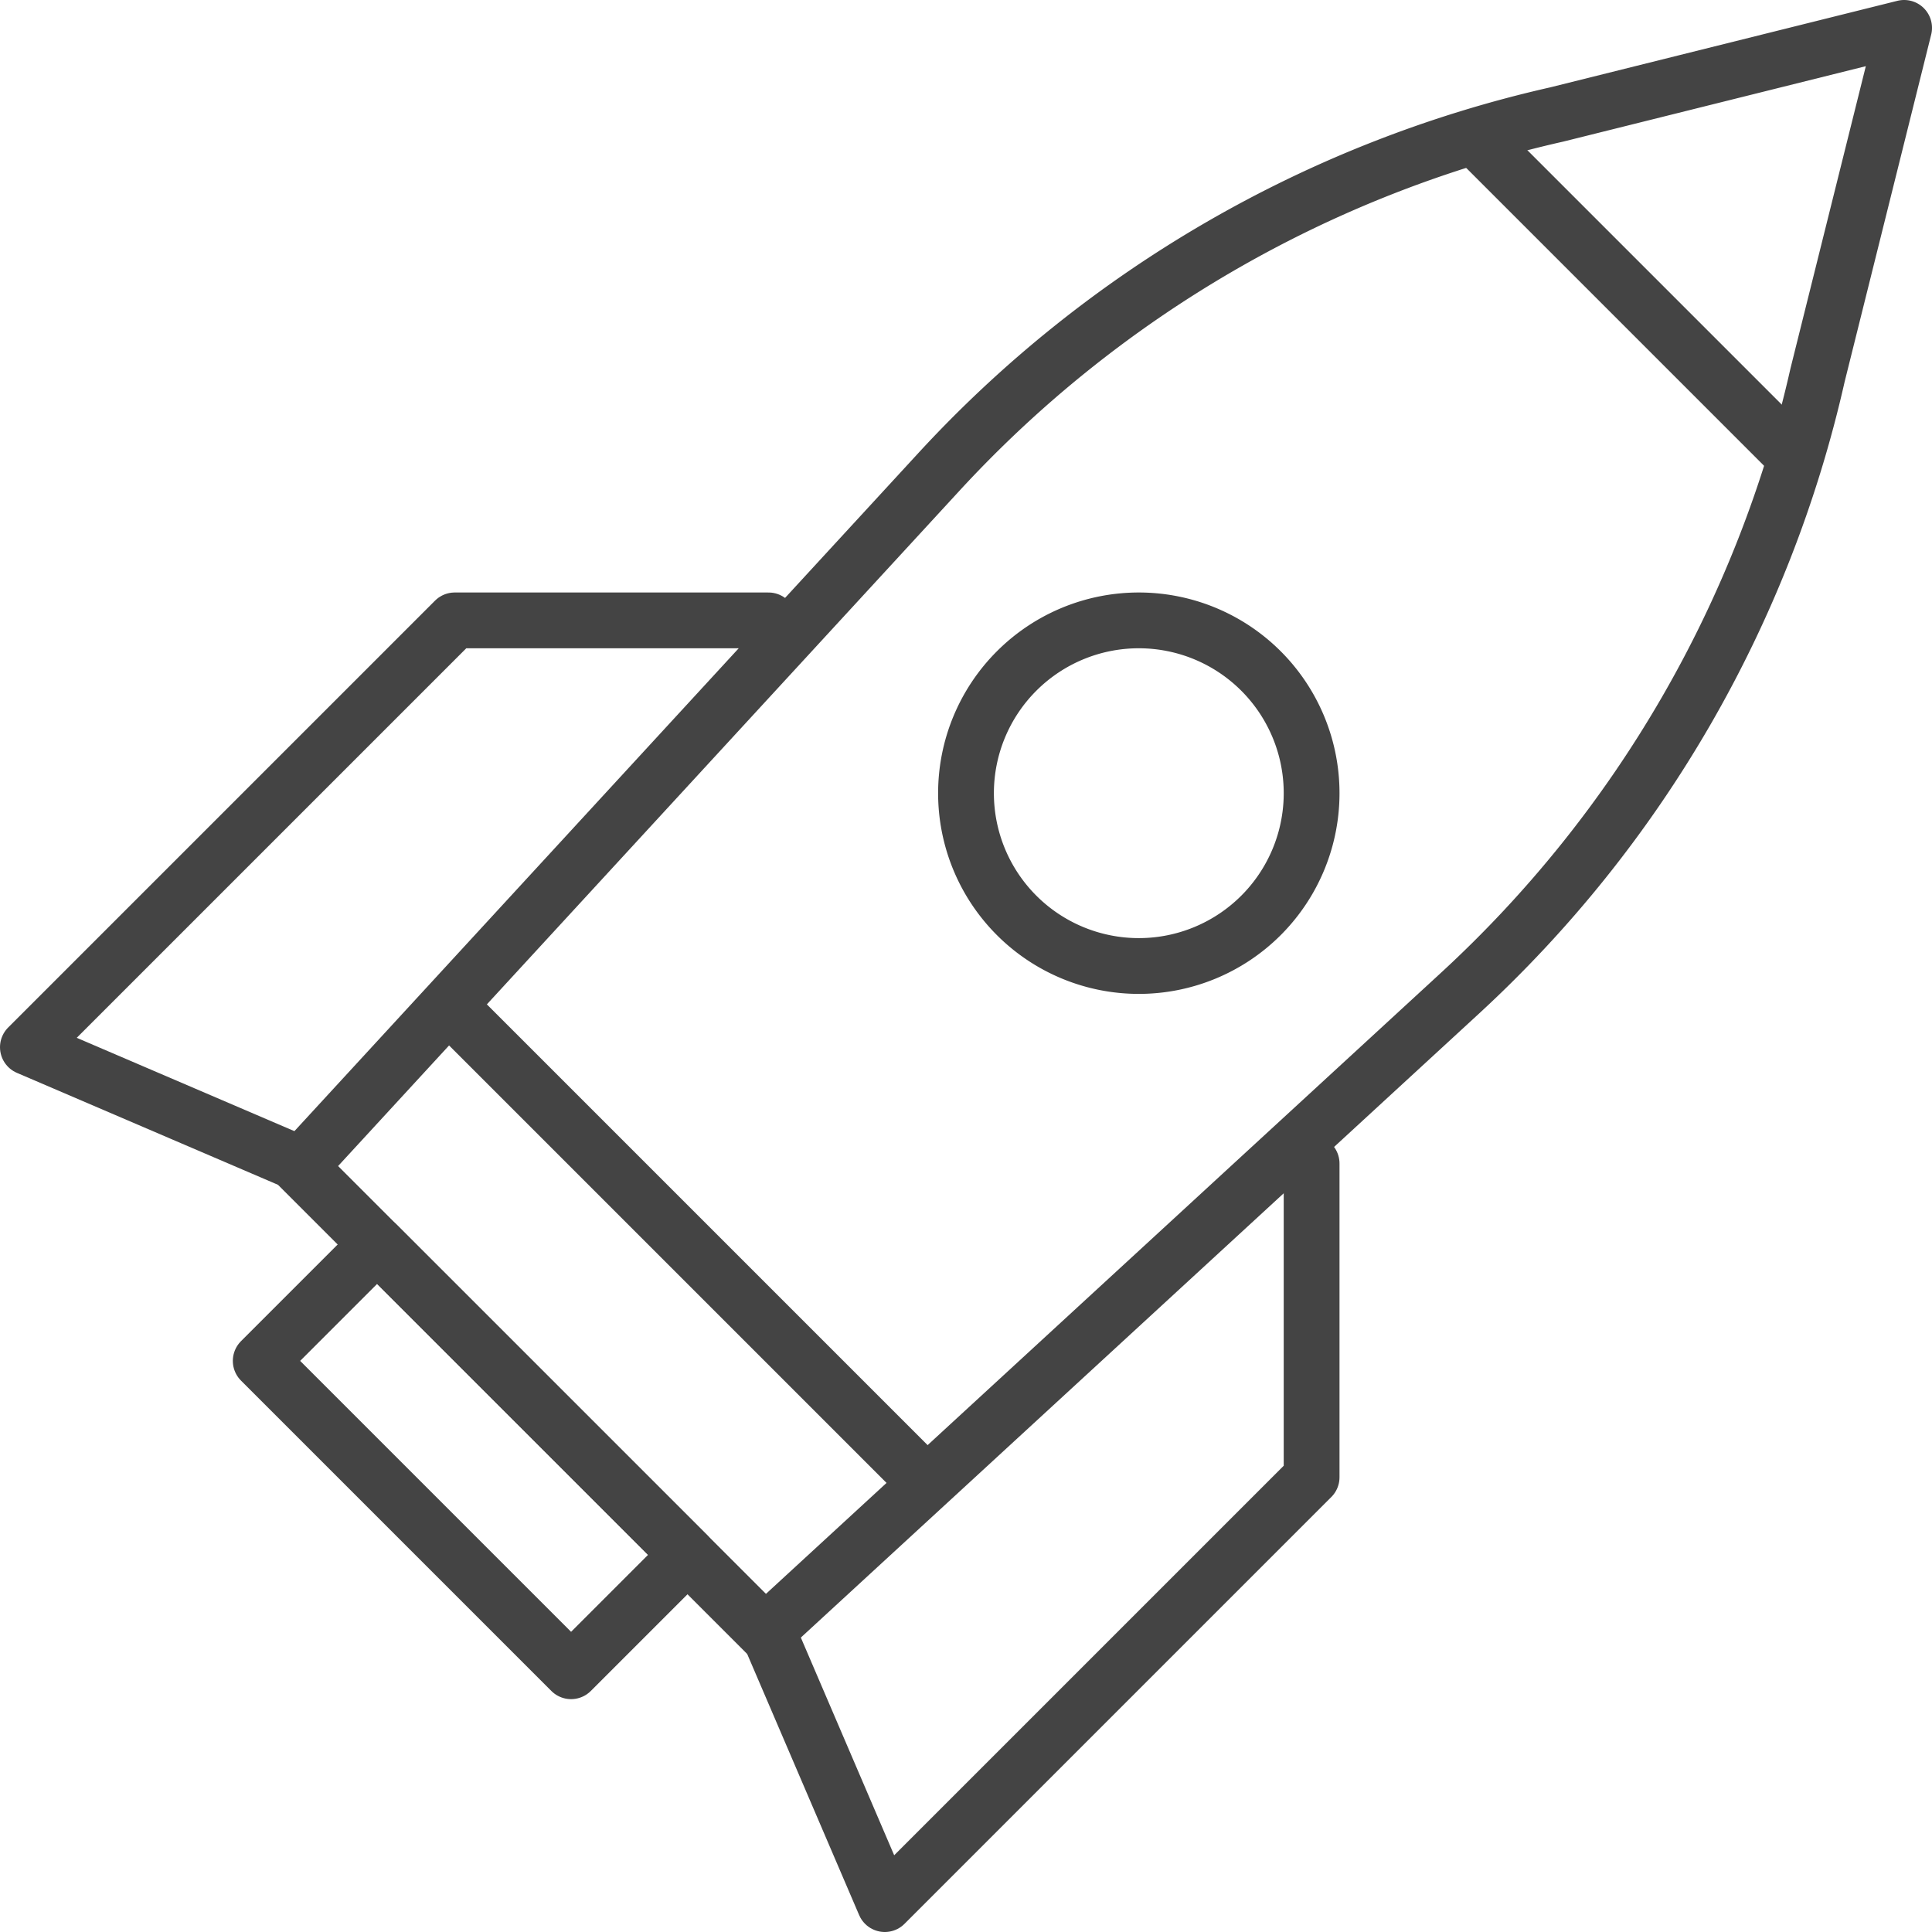
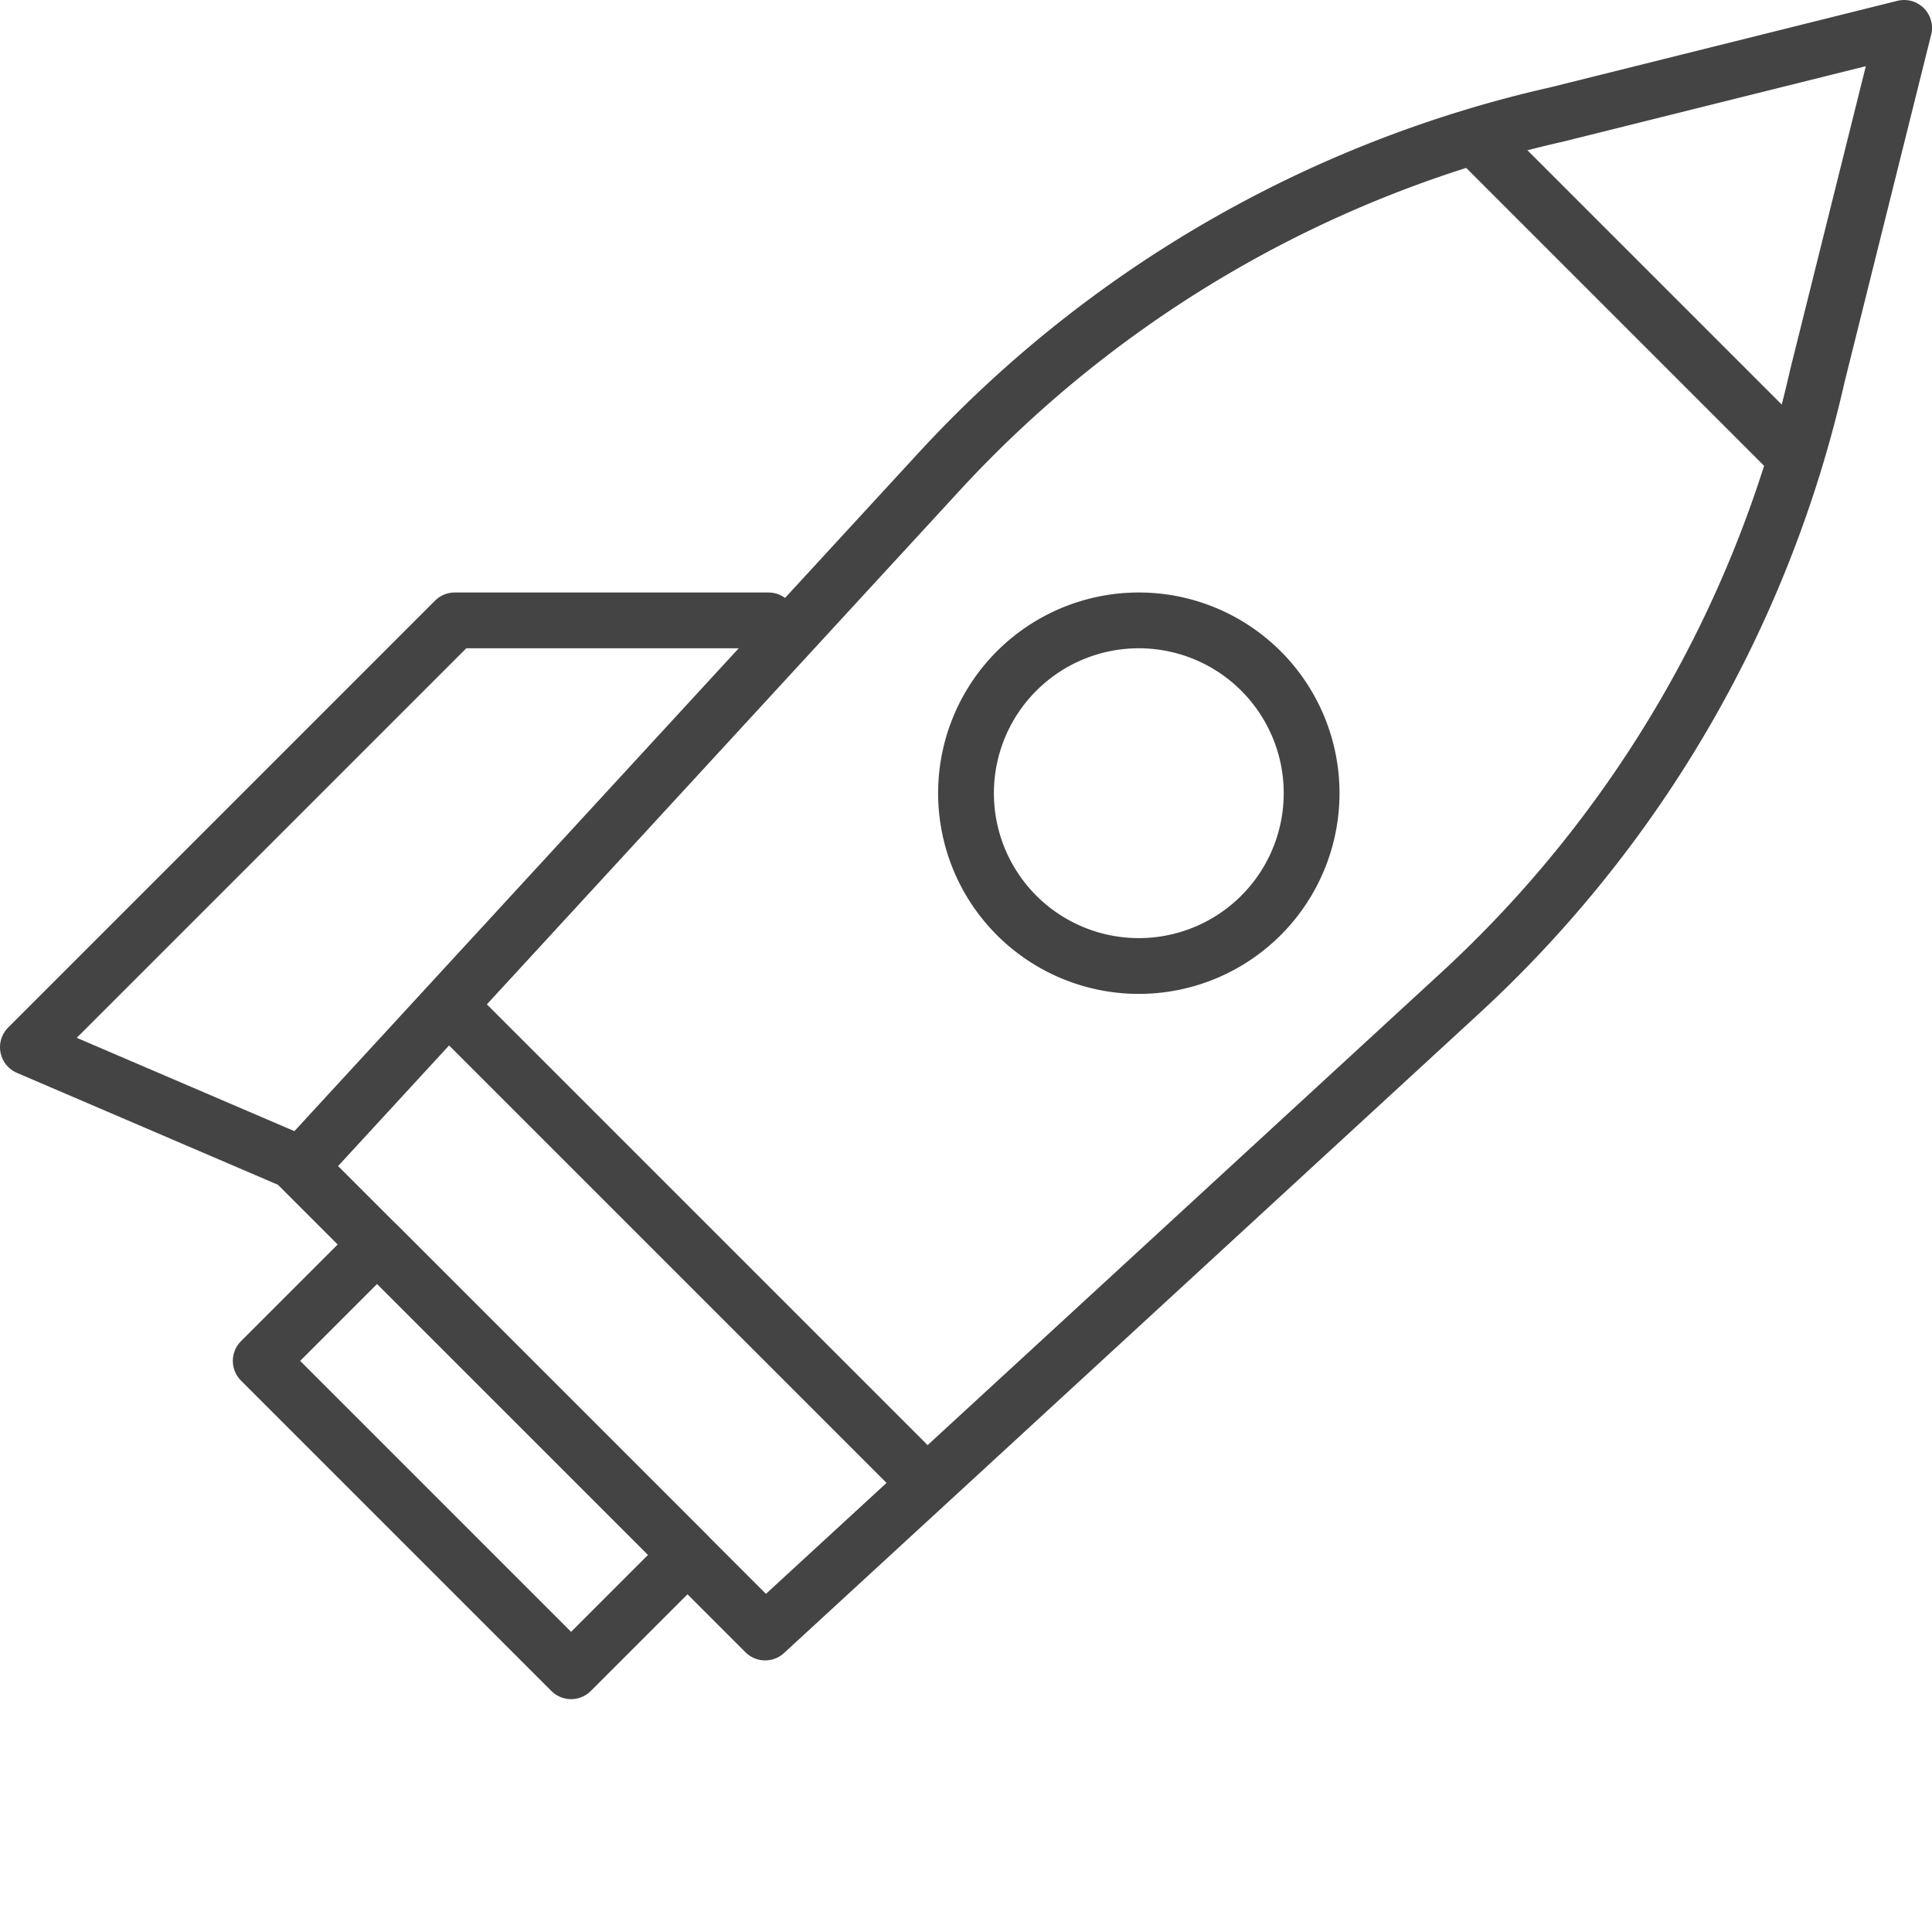
<svg xmlns="http://www.w3.org/2000/svg" width="51.954" height="51.954" viewBox="0 0 51.954 51.954">
  <g id="Grupo_655" data-name="Grupo 655" transform="translate(-34.25 -102.25)">
    <g id="icon" transform="translate(35 103)">
      <g id="Grupo_654" data-name="Grupo 654">
        <path id="Trazado_3059" data-name="Trazado 3059" d="M53.023,146.15,40.5,133.628,57.69,114.946a32.224,32.224,0,0,1,16.622-9.618L83.651,103l-2.328,9.339a32.224,32.224,0,0,1-9.618,16.622Z" transform="translate(-33.197 -103)" fill="none" stroke="#444" stroke-linecap="round" stroke-linejoin="round" stroke-width="1.5" />
        <rect id="Rectángulo_1261" data-name="Rectángulo 1261" width="4.427" height="11.805" transform="matrix(0.707, -0.707, 0.707, 0.707, 6.261, 35.846)" fill="none" stroke="#444" stroke-linecap="round" stroke-linejoin="round" stroke-width="1.5" />
        <path id="Trazado_3060" data-name="Trazado 3060" d="M42.3,129.608l-7.3-3.13L46.478,115h8.438" transform="translate(-35 -99.067)" fill="none" stroke="#444" stroke-linecap="round" stroke-linejoin="round" stroke-width="1.5" />
-         <path id="Trazado_3061" data-name="Trazado 3061" d="M64.606,126v8.438L53.128,145.916l-3.13-7.3" transform="translate(-30.085 -95.462)" fill="none" stroke="#444" stroke-linecap="round" stroke-linejoin="round" stroke-width="1.5" />
        <path id="Trazado_3062" data-name="Trazado 3062" d="M61.933,122.933a4.647,4.647,0,1,1,0-6.572A4.647,4.647,0,0,1,61.933,122.933Z" transform="translate(-28.773 -99.067)" fill="none" stroke="#444" stroke-linecap="round" stroke-linejoin="round" stroke-width="1.5" />
        <line id="Línea_57" data-name="Línea 57" x2="12.521" y2="12.521" transform="translate(11.478 26.455)" fill="none" stroke="#444" stroke-linecap="round" stroke-linejoin="round" stroke-width="1.5" />
        <line id="Línea_58" data-name="Línea 58" x2="8.348" y2="8.348" transform="translate(39.04 3.067)" fill="none" stroke="#444" stroke-linecap="round" stroke-linejoin="round" stroke-width="1.5" />
      </g>
    </g>
  </g>
</svg>